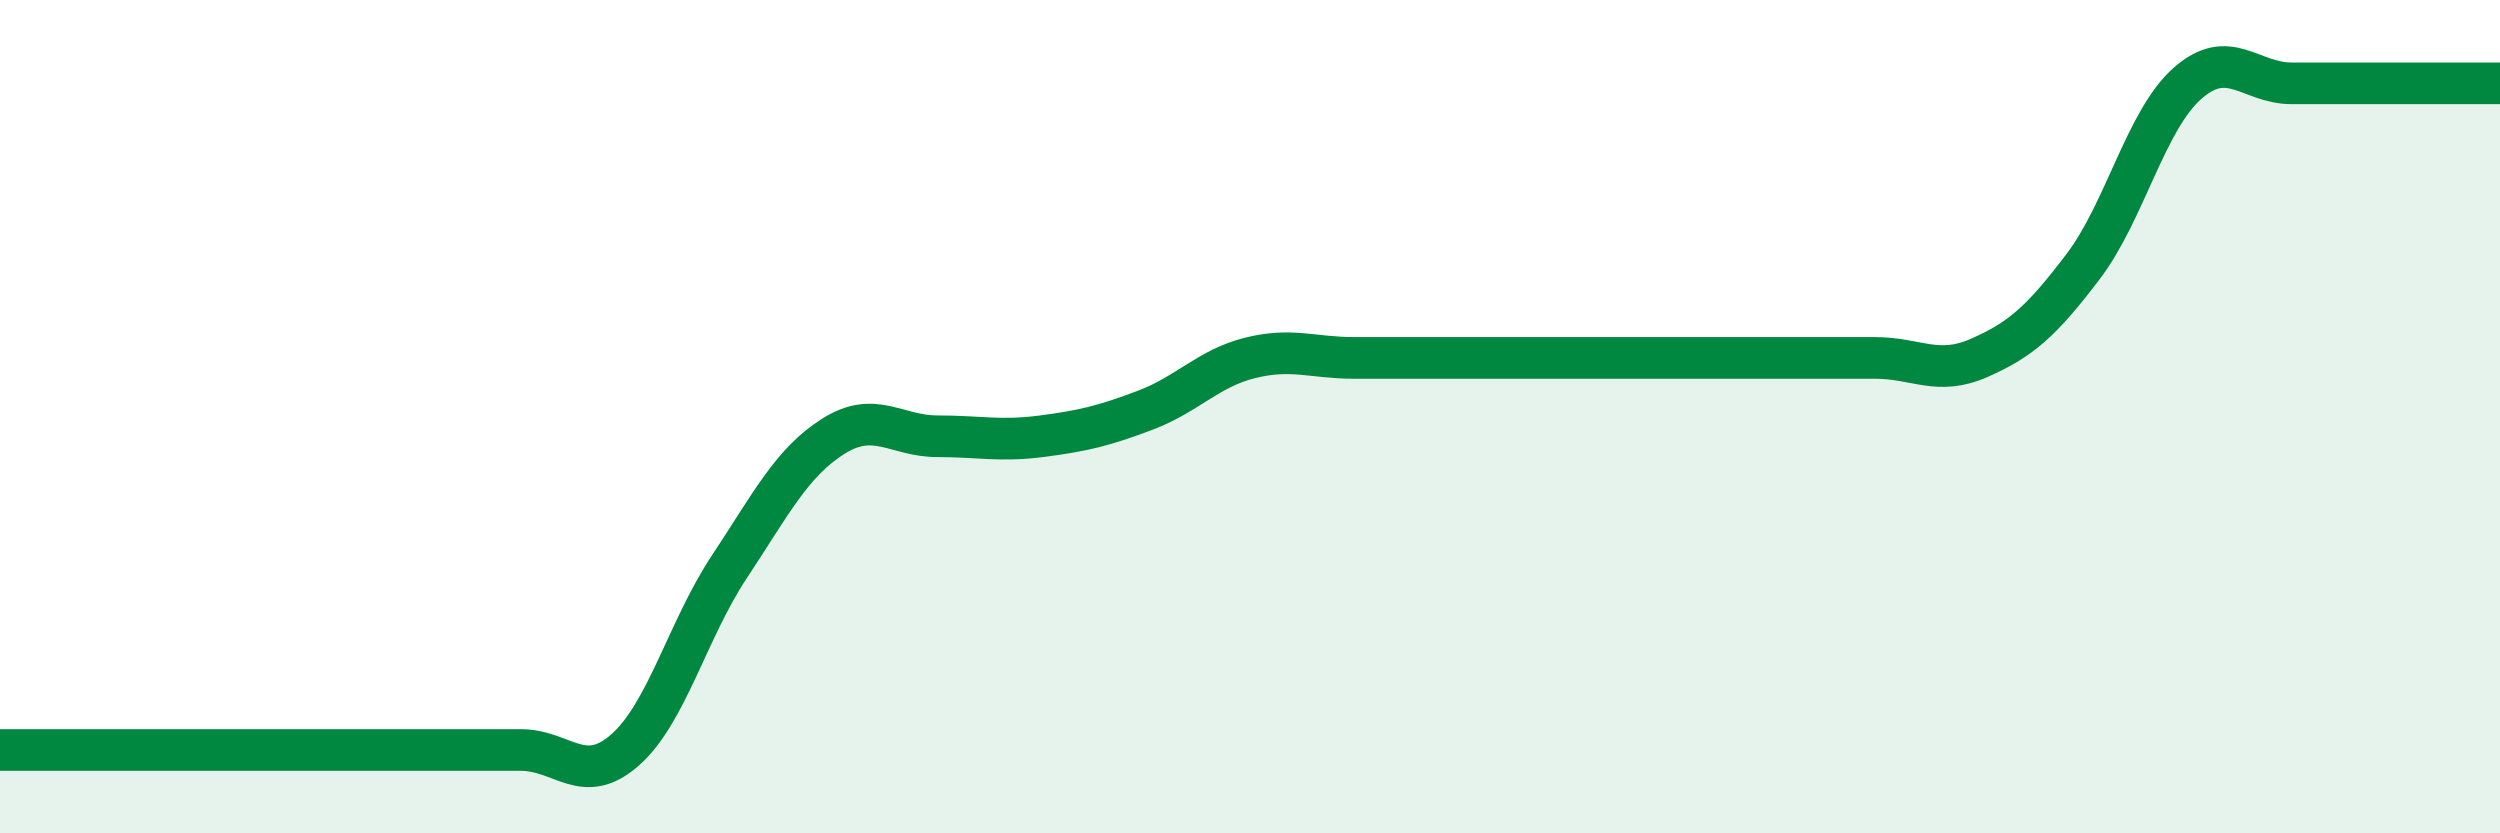
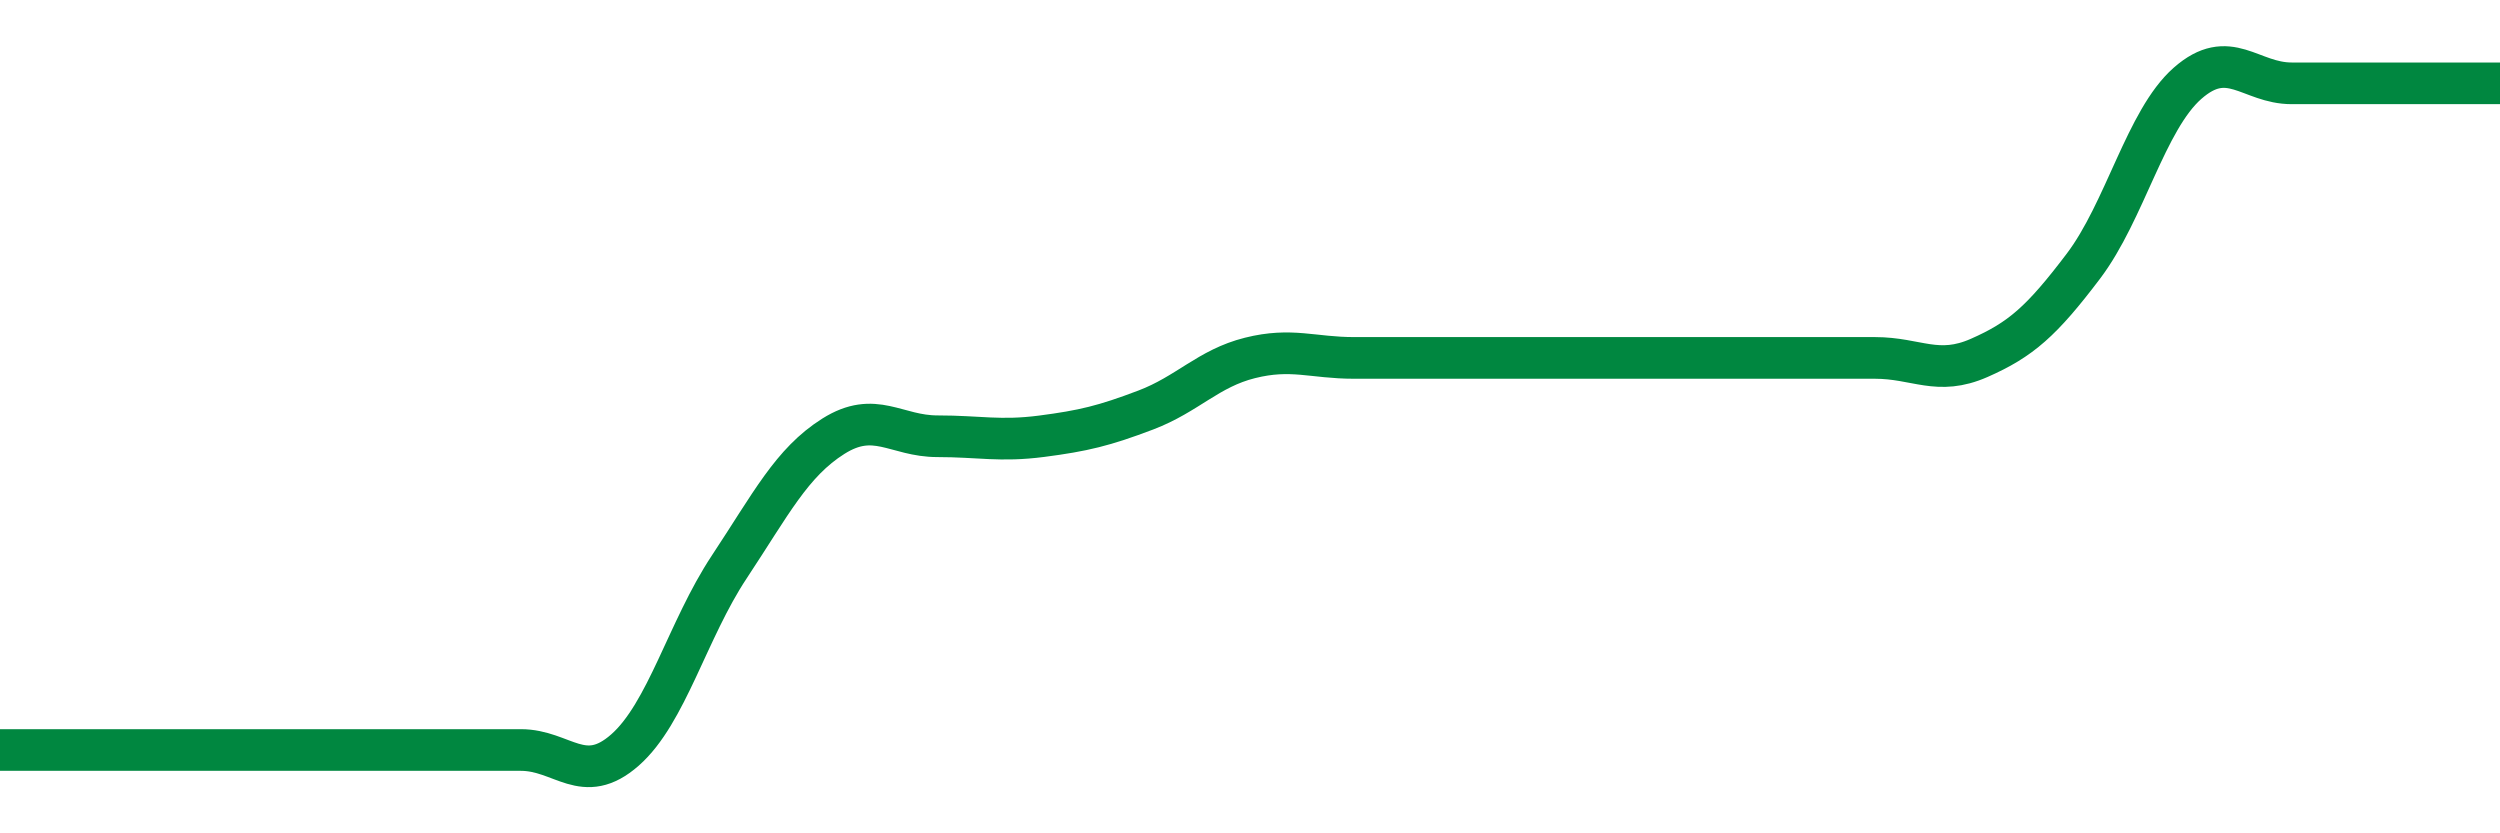
<svg xmlns="http://www.w3.org/2000/svg" width="60" height="20" viewBox="0 0 60 20">
-   <path d="M 0,18 C 0.5,18 1.5,18 2.5,18 C 3.5,18 4,18 5,18 C 6,18 6.5,18 7.5,18 C 8.5,18 9,18 10,18 C 11,18 11.5,18 12.5,18 C 13.5,18 14,18.88 15,18 C 16,17.12 16.5,15.12 17.5,13.61 C 18.5,12.1 19,11.1 20,10.47 C 21,9.84 21.5,10.47 22.5,10.47 C 23.5,10.47 24,10.6 25,10.47 C 26,10.34 26.5,10.22 27.5,9.84 C 28.5,9.46 29,8.84 30,8.59 C 31,8.34 31.5,8.59 32.5,8.59 C 33.5,8.59 34,8.59 35,8.59 C 36,8.59 36.5,8.59 37.5,8.59 C 38.5,8.59 39,8.59 40,8.59 C 41,8.59 41.5,8.59 42.5,8.59 C 43.5,8.59 44,8.59 45,8.59 C 46,8.59 46.5,9.03 47.5,8.59 C 48.5,8.15 49,7.71 50,6.39 C 51,5.07 51.5,2.88 52.5,2 C 53.5,1.12 54,2 55,2 C 56,2 56.5,2 57.5,2 C 58.5,2 59.5,2 60,2L60 20L0 20Z" fill="#008740" opacity="0.1" stroke-linecap="round" stroke-linejoin="round" />
  <path d="M 0,18 C 0.5,18 1.5,18 2.5,18 C 3.5,18 4,18 5,18 C 6,18 6.5,18 7.5,18 C 8.5,18 9,18 10,18 C 11,18 11.5,18 12.5,18 C 13.5,18 14,18.88 15,18 C 16,17.12 16.5,15.12 17.5,13.61 C 18.5,12.1 19,11.1 20,10.47 C 21,9.84 21.5,10.47 22.5,10.47 C 23.5,10.47 24,10.6 25,10.47 C 26,10.34 26.5,10.22 27.5,9.84 C 28.5,9.46 29,8.84 30,8.59 C 31,8.34 31.5,8.59 32.5,8.59 C 33.5,8.59 34,8.59 35,8.59 C 36,8.59 36.5,8.59 37.5,8.59 C 38.5,8.59 39,8.59 40,8.59 C 41,8.59 41.5,8.59 42.5,8.59 C 43.5,8.59 44,8.59 45,8.59 C 46,8.59 46.5,9.03 47.5,8.59 C 48.5,8.15 49,7.71 50,6.39 C 51,5.07 51.5,2.88 52.5,2 C 53.5,1.12 54,2 55,2 C 56,2 56.5,2 57.5,2 C 58.5,2 59.5,2 60,2" stroke="#008740" stroke-width="1" fill="none" stroke-linecap="round" stroke-linejoin="round" />
</svg>